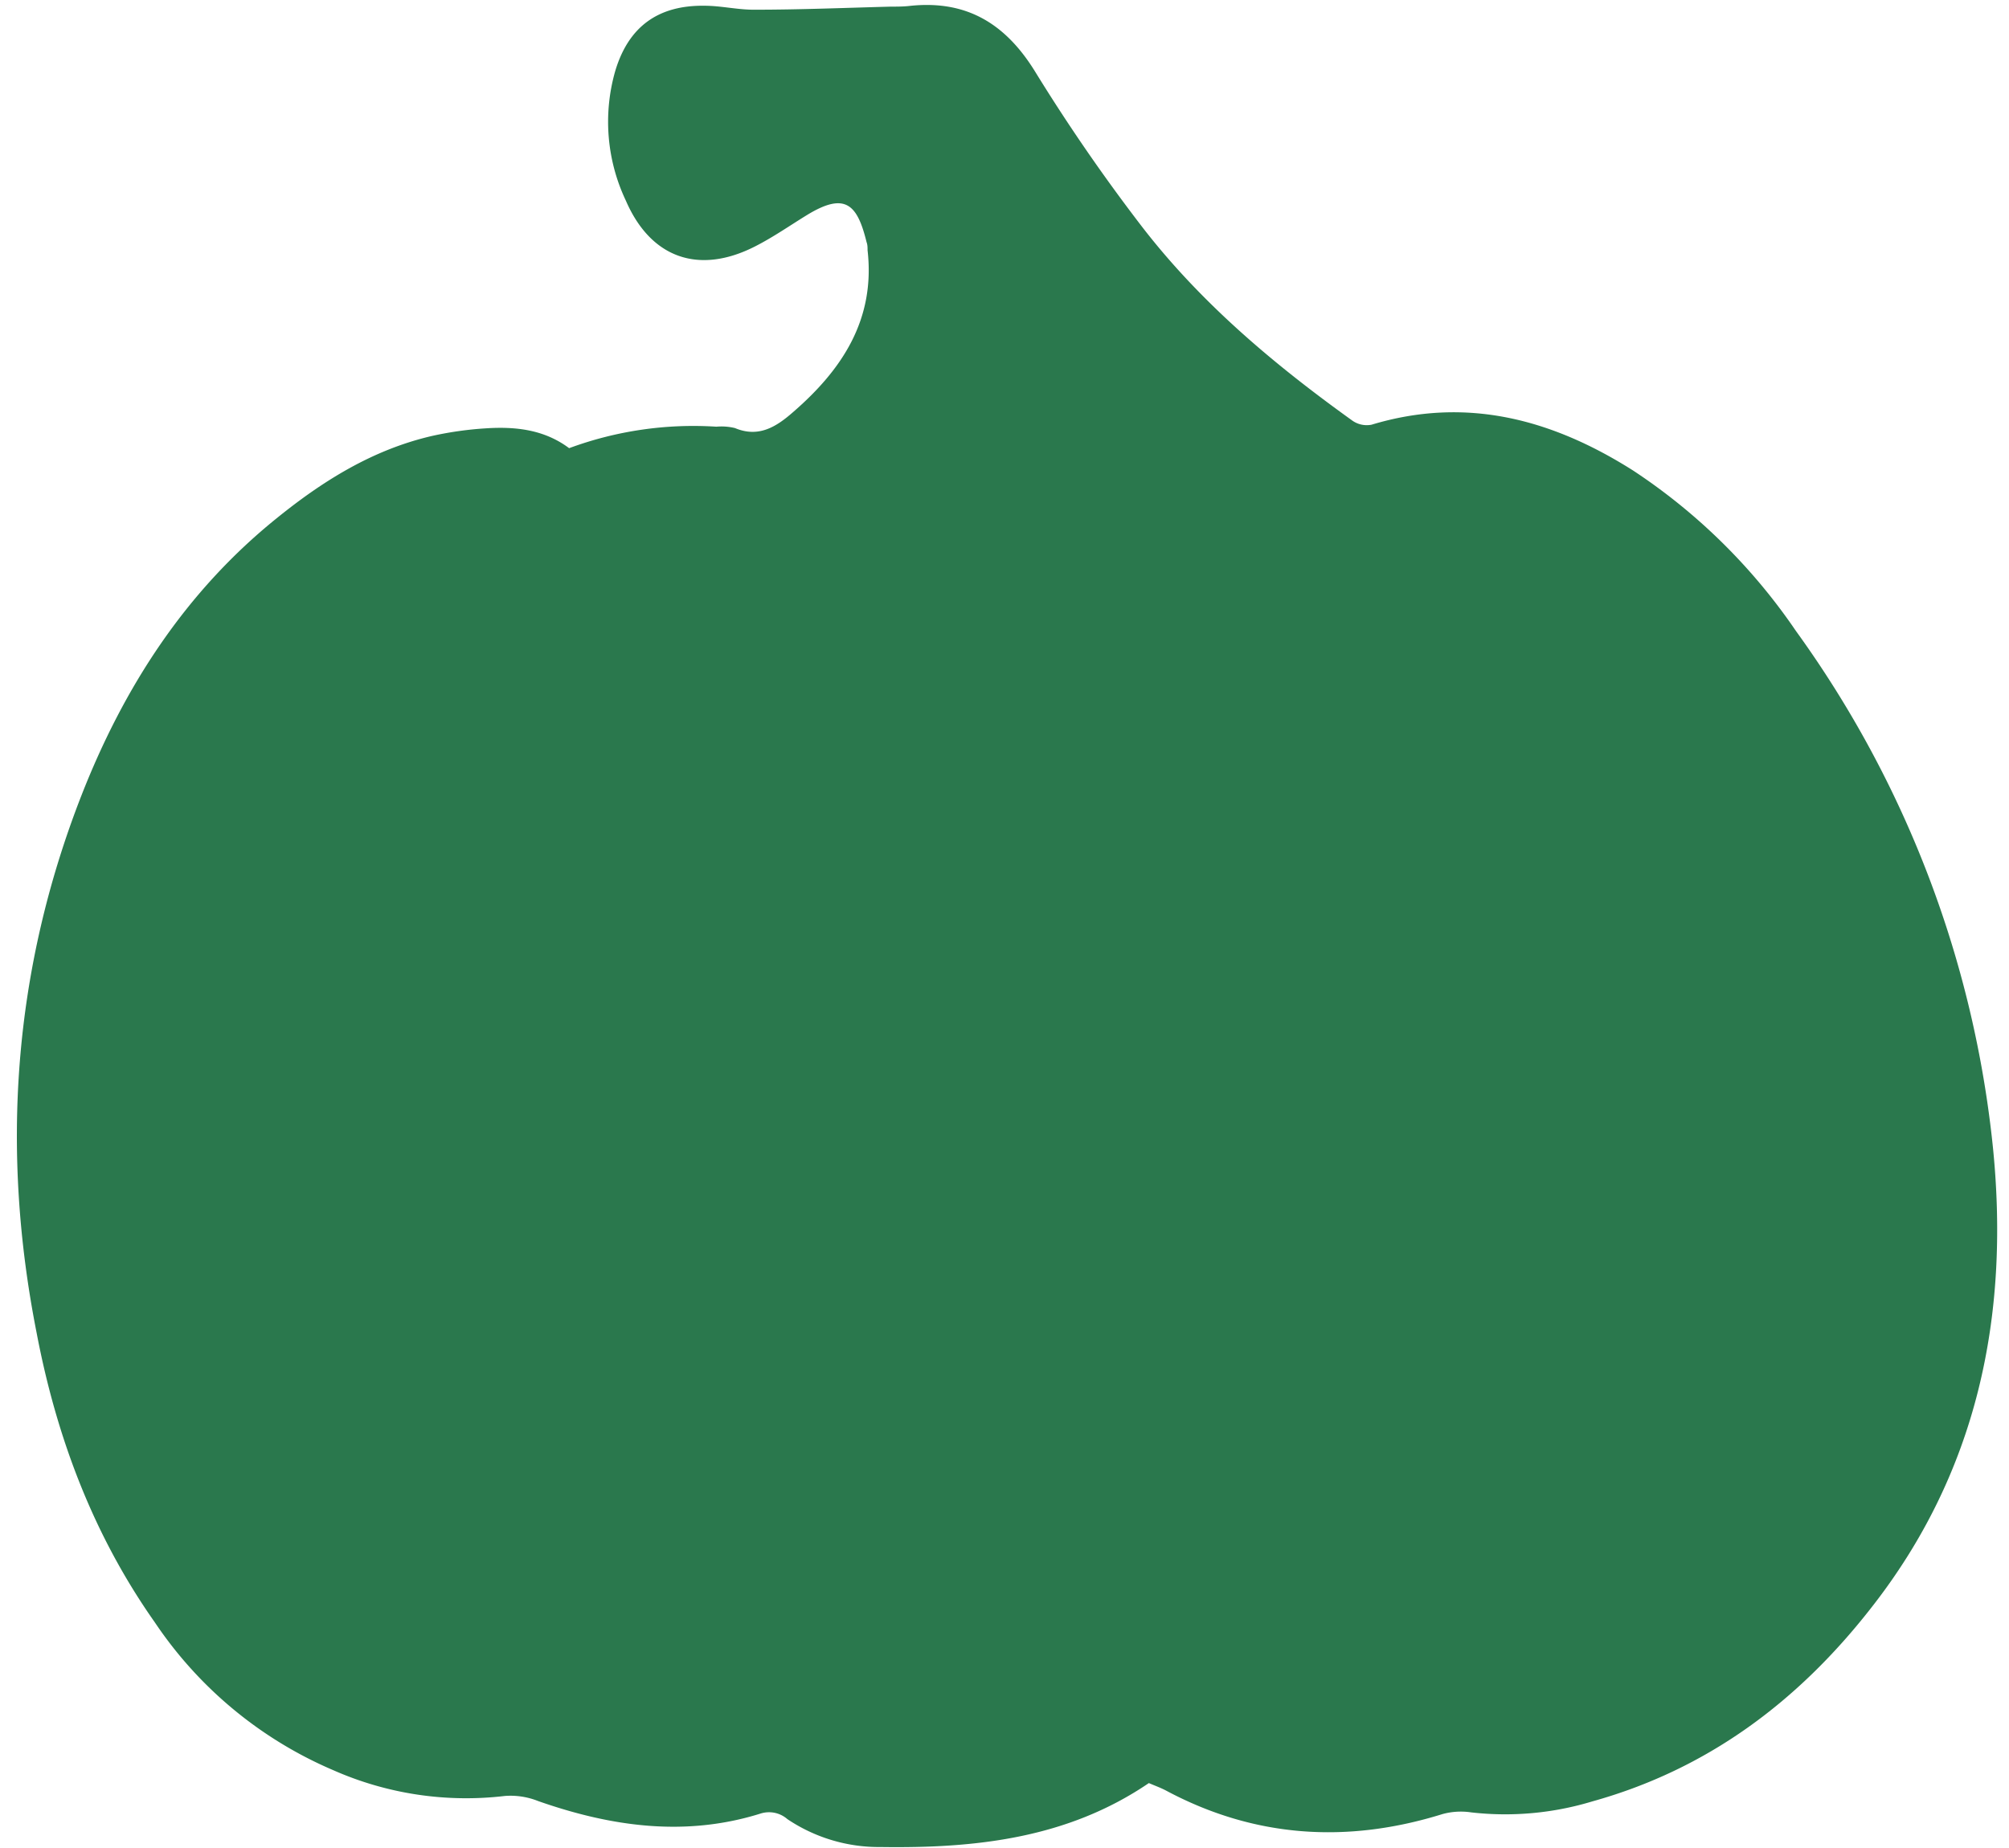
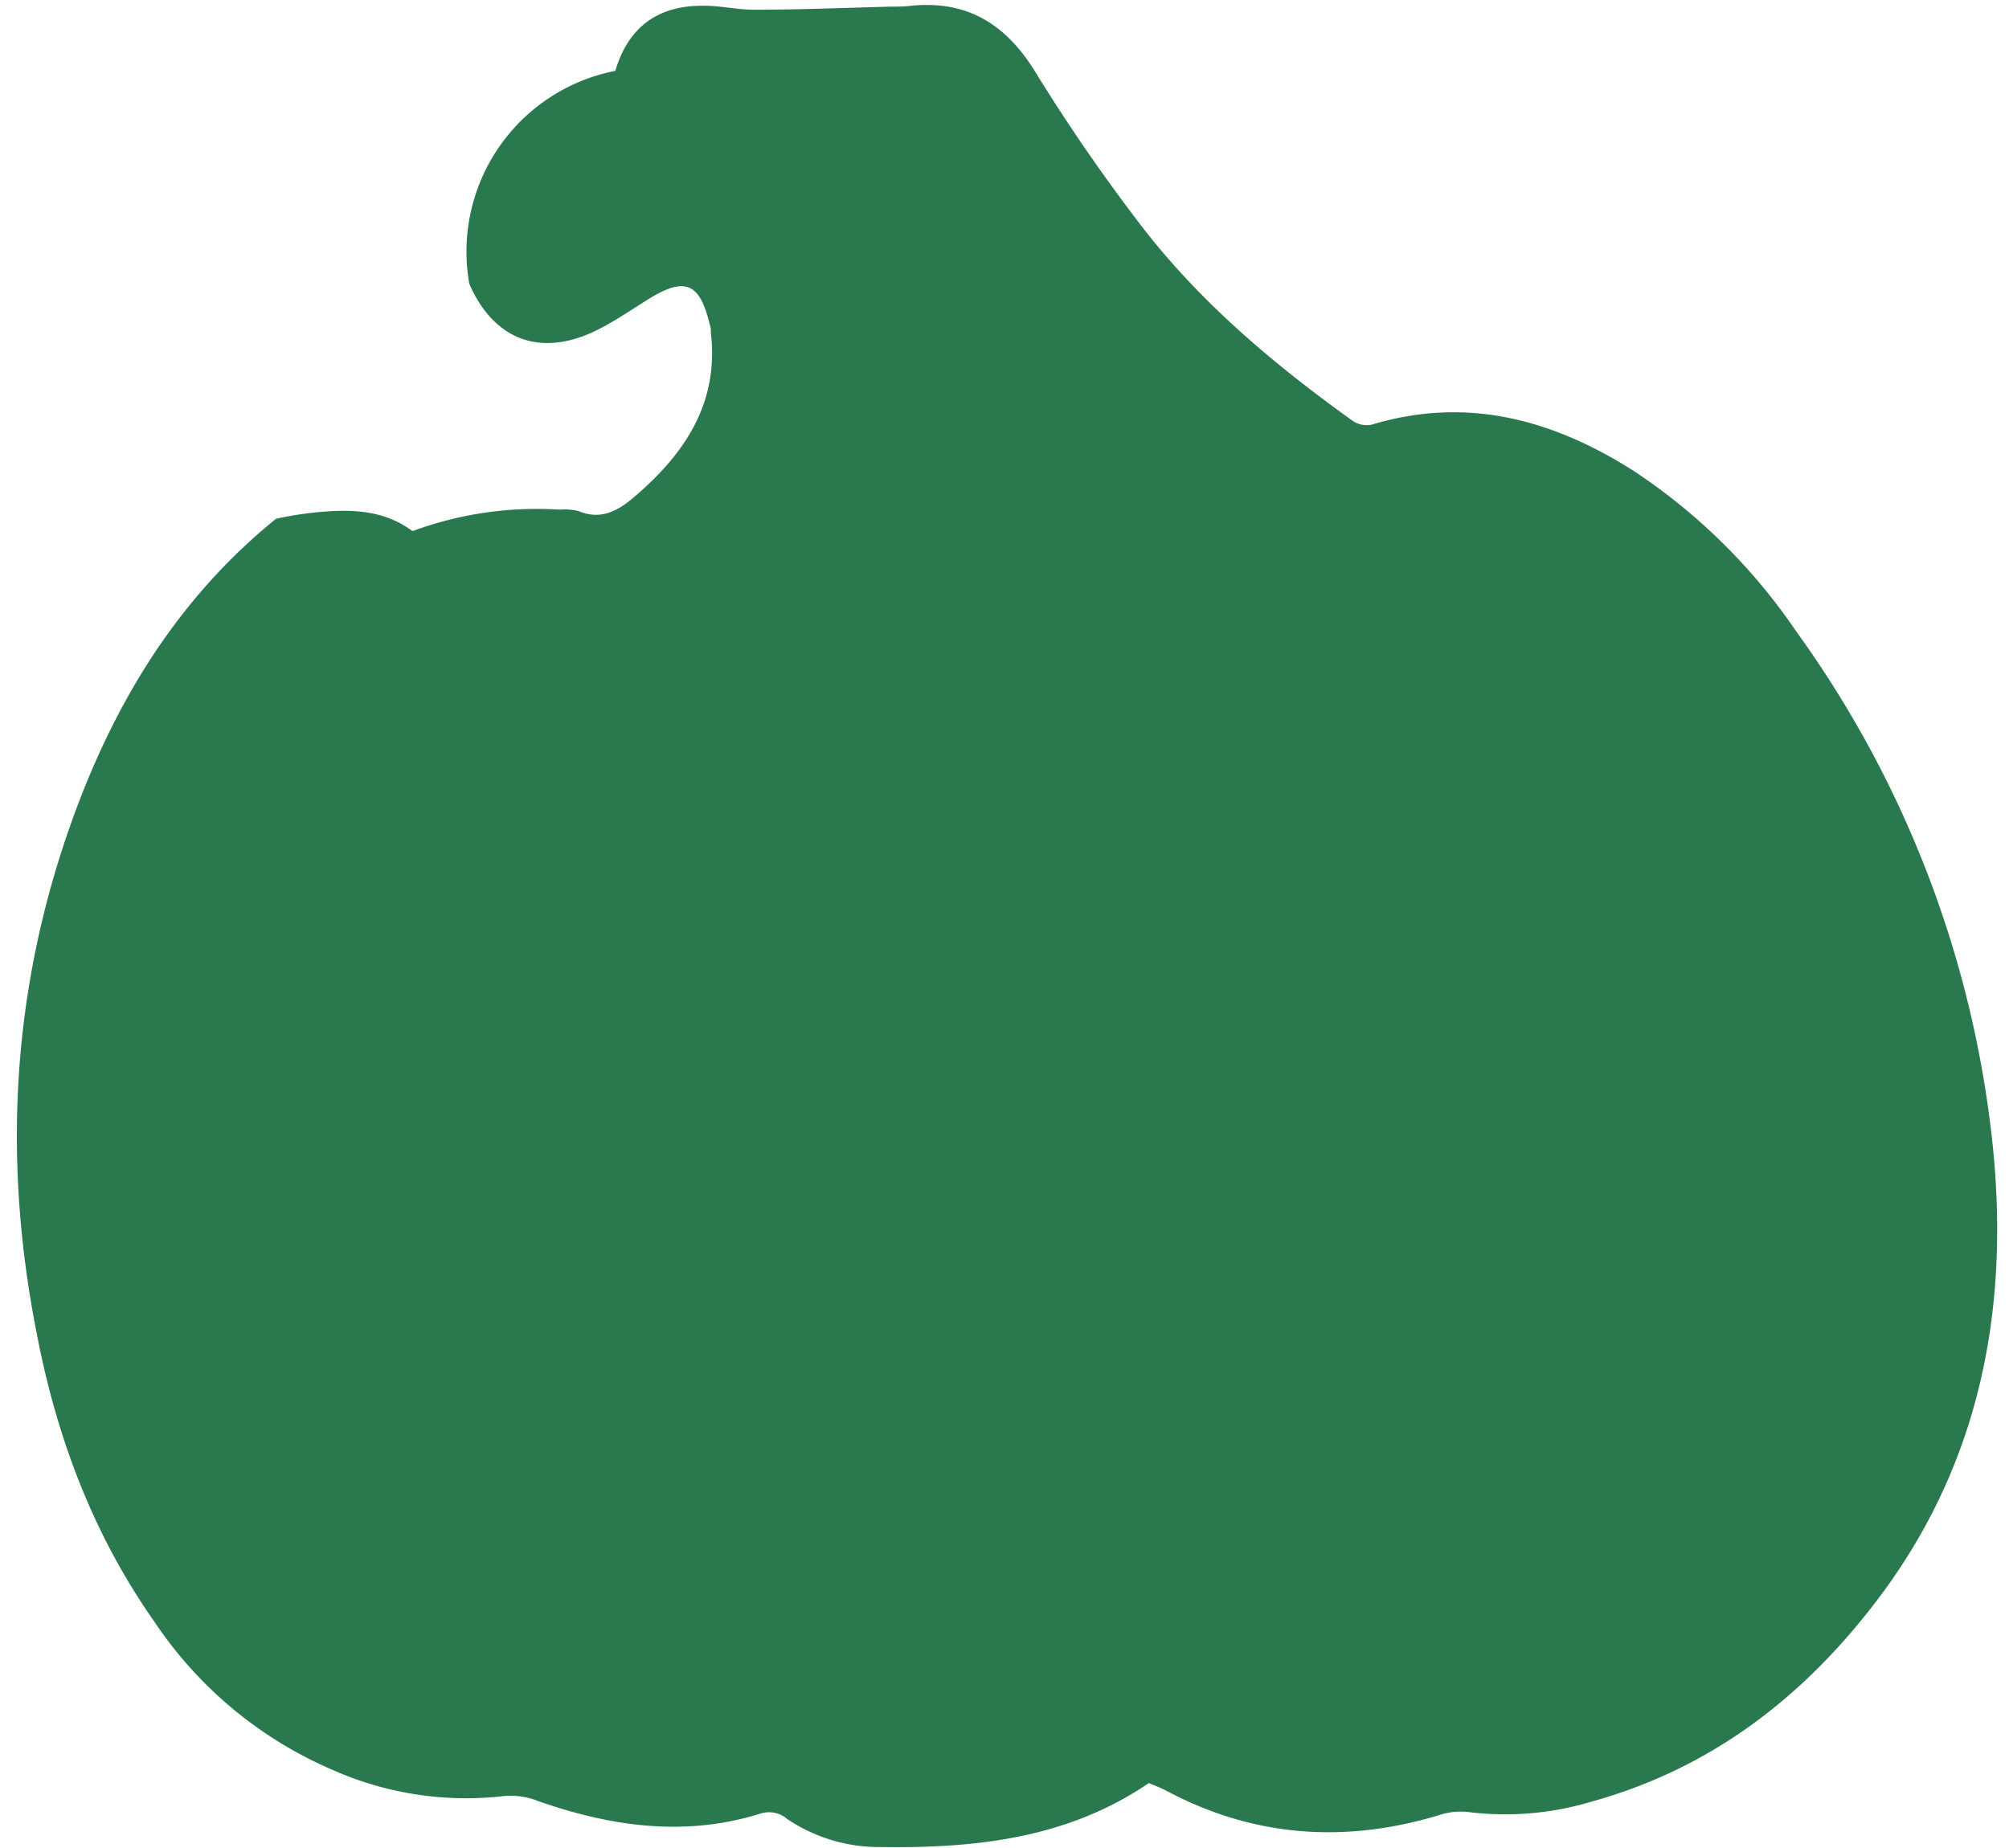
<svg xmlns="http://www.w3.org/2000/svg" data-name="Layer 1" fill="#2a784d" height="186.7" preserveAspectRatio="xMidYMid meet" version="1" viewBox="-1.7 -0.5 202.9 186.7" width="202.9" zoomAndPan="magnify">
  <g id="change1_1">
-     <path d="M187.21,162c-7.35,9.39-16.48,16.23-28.09,19.46a30.31,30.31,0,0,1-12.24,1.11,7,7,0,0,0-2.89.17c-9.63,3-19,2.4-27.92-2.37-.55-.29-1.14-.5-1.74-.76-8.24,5.61-17.55,6.6-27.09,6.46a16.58,16.58,0,0,1-9.42-2.82,2.82,2.82,0,0,0-2.71-.56C67.48,185.08,60,184,52.66,181.43a7.53,7.53,0,0,0-3.36-.52,33.2,33.2,0,0,1-17.36-2.61,41.13,41.13,0,0,1-18-14.92C7.71,154.54,4,144.65,2,134.14-1.66,115.6-.36,97.46,6.54,79.81,10.81,68.92,17,59.32,26.18,51.9c4.72-3.83,9.79-7,15.82-8.38a35.12,35.12,0,0,1,5.32-.75c3-.2,5.92.1,8.46,2a36.22,36.22,0,0,1,14.87-2.17,5.8,5.8,0,0,1,1.88.14c2.38,1,4.16-.12,5.83-1.58,5-4.32,8.36-9.4,7.56-16.39,0-.27,0-.55-.1-.81-.93-3.79-2.13-5.11-6-2.75-1.76,1.08-3.46,2.27-5.3,3.2-5.65,2.86-10.49,1.16-13-4.62A18.6,18.6,0,0,1,60.44,6.66c1.34-4.47,4.33-6.64,9-6.58,1.7,0,3.4.42,5.09.4,4.58,0,9.16-.19,13.73-.31.63,0,1.26,0,1.89-.07,5.74-.63,9.71,1.77,12.72,6.68A184.5,184.5,0,0,0,113.4,22.09c6,7.87,13.5,14.17,21.5,19.91a2.53,2.53,0,0,0,1.92.4c9.59-2.9,18.26-.54,26.42,4.63a59.44,59.44,0,0,1,16.43,16.19,107.76,107.76,0,0,1,19.92,52.31C201.27,132.5,198,148.3,187.21,162Z" />
+     <path d="M187.21,162c-7.35,9.39-16.48,16.23-28.09,19.46a30.31,30.31,0,0,1-12.24,1.11,7,7,0,0,0-2.89.17c-9.63,3-19,2.4-27.92-2.37-.55-.29-1.14-.5-1.74-.76-8.24,5.61-17.55,6.6-27.09,6.46a16.58,16.58,0,0,1-9.42-2.82,2.82,2.82,0,0,0-2.71-.56C67.48,185.08,60,184,52.66,181.43a7.53,7.53,0,0,0-3.36-.52,33.2,33.2,0,0,1-17.36-2.61,41.13,41.13,0,0,1-18-14.92C7.71,154.54,4,144.65,2,134.14-1.66,115.6-.36,97.46,6.54,79.81,10.81,68.92,17,59.32,26.18,51.9a35.12,35.12,0,0,1,5.32-.75c3-.2,5.92.1,8.46,2a36.22,36.22,0,0,1,14.87-2.17,5.8,5.8,0,0,1,1.88.14c2.38,1,4.16-.12,5.83-1.58,5-4.32,8.36-9.4,7.56-16.39,0-.27,0-.55-.1-.81-.93-3.79-2.13-5.11-6-2.75-1.76,1.08-3.46,2.27-5.3,3.2-5.65,2.86-10.49,1.16-13-4.62A18.6,18.6,0,0,1,60.44,6.66c1.34-4.47,4.33-6.64,9-6.58,1.7,0,3.4.42,5.09.4,4.58,0,9.16-.19,13.73-.31.63,0,1.26,0,1.89-.07,5.74-.63,9.71,1.77,12.72,6.68A184.5,184.5,0,0,0,113.4,22.09c6,7.87,13.5,14.17,21.5,19.91a2.53,2.53,0,0,0,1.92.4c9.59-2.9,18.26-.54,26.42,4.63a59.44,59.44,0,0,1,16.43,16.19,107.76,107.76,0,0,1,19.92,52.31C201.27,132.5,198,148.3,187.21,162Z" />
  </g>
</svg>